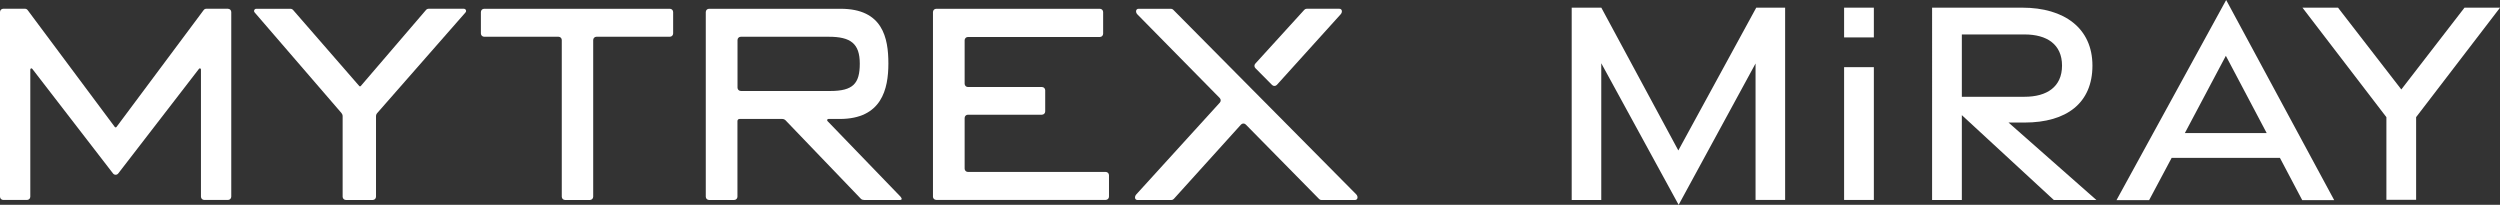
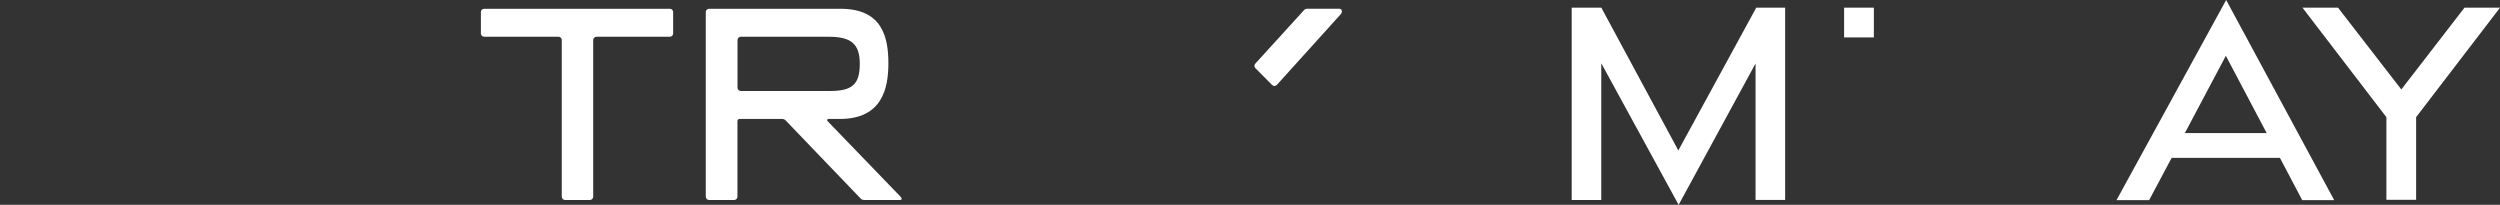
<svg xmlns="http://www.w3.org/2000/svg" id="_レイヤー_2" viewBox="0 0 717.68 58.8">
  <rect x="0" y="0" width="717.68" height="58.8" fill="#333333" stroke="none" />
  <defs>
    <style>.cls-1{fill:#fff;}</style>
  </defs>
  <g id="design">
    <path class="cls-1" d="m384.5,2.51h-9.37c-.27,0-.52.11-.7.31l-14.07,15.45c-.34.37-.33.94.03,1.3l4.79,4.83c.38.38,1.01.37,1.37-.03l18.33-20.28c.55-.61.43-1.57-.38-1.57Z" />
-     <path class="cls-1" d="m388.98,57.41c.84,0,.94-1.01.36-1.61l-23.19-23.4c-1.97-1.99-3.58-3.61-3.58-3.61s-1.38-1.39-3.07-3.09-4.68-4.72-6.65-6.71l-16.05-16.19c-.18-.18-.42-.28-.67-.28h-9.27c-.84,0-.94,1.01-.36,1.6l23.66,24.03c.35.36.36.93.03,1.3l-24.02,26.39c-.55.61-.44,1.58.38,1.58h9.71c.27,0,.52-.11.7-.31l19.29-21.34c.36-.4.99-.42,1.37-.03l21.07,21.4c.18.18.42.28.67.28h9.61Z" />
    <path class="cls-1" d="m170.29,11.49v44.98c0,.52-.42.94-.94.94h-7.14c-.52,0-.94-.42-.94-.94V11.49c0-.52-.42-.94-.94-.94h-21.34c-.52,0-.94-.42-.94-.94V3.46c0-.52.42-.94.94-.94h53.31c.52,0,.94.42.94.94v6.15c0,.52-.42.94-.94.94h-21.07c-.52,0-.94.42-.94.94Z" />
-     <path class="cls-1" d="m267.83,56.46V3.46c0-.52.42-.94.94-.94h46.97c.52,0,.94.42.94.94v6.22c0,.52-.42.94-.94.94h-37.88c-.52,0-.94.42-.94.94v12.48c0,.52.42.94.94.94h21.25c.52,0,.94.42.94.94v6.07c0,.52-.42.94-.94.94h-21.25c-.52,0-.94.42-.94.94v14.55c0,.52.42.94.94.94h39.56c.52,0,.94.42.94.94v6.15c0,.52-.42.94-.94.94h-48.66c-.52,0-.94-.42-.94-.94Z" />
-     <path class="cls-1" d="m133.19,2.51h-10.11c-.31,0-.6.13-.8.37l-18.71,21.81c-.12.14-.33.14-.44,0L84.15,2.88c-.2-.23-.49-.36-.8-.36h-9.78c-.54,0-.83.63-.48,1.04l24.94,28.9c.21.25.33.56.33.88v23.13c0,.52.42.94.94.94h7.7c.52,0,.94-.42.94-.94v-23.11c0-.33.12-.64.34-.89l25.36-28.91c.36-.41.07-1.04-.47-1.04Z" />
    <path class="cls-1" d="m258.57,56.52l-.18-.19-20.84-21.58c-.22-.22-.06-.6.25-.6h3.26c12.07,0,13.97-8.58,13.97-15.93s-1.62-15.7-13.69-15.7h-37.79c-.52,0-.94.42-.94.94v53.01c0,.52.42.94.94.94h7.21c.52,0,.94-.42.94-.94v-21.73c0-.32.26-.59.59-.59h12.28c.36,0,.7.15.95.4l.2.21,21.45,22.34c.2.2.61.32.97.32h10.13c1.11,0,.29-.89.29-.89Zm-45.91-30.41c-.52,0-.94-.42-.94-.94v-13.68c0-.52.42-.94.94-.94h25.26c6.3,0,8.9,1.97,8.9,7.72s-1.95,7.85-8.51,7.85h-25.65Z" />
-     <path class="cls-1" d="m65.46,2.51h-6.23c-.3,0-.58.14-.76.38l-25.02,33.55c-.13.17-.38.17-.5,0L7.93,2.89c-.18-.24-.46-.38-.76-.38H.94c-.52,0-.94.42-.94.94v53.01c0,.52.42.94.94.94h6.82c.52,0,.94-.42.94-.94V19.94c0-.3.38-.43.56-.19l23.19,30.05c.38.49,1.12.49,1.49,0l23.19-30.05c.18-.24.56-.11.56.19v36.52c0,.52.42.94.94.94h6.82c.52,0,.94-.42.94-.94V3.46c0-.52-.42-.94-.94-.94Z" />
    <path class="cls-1" d="m459.68,18.14v39.27h-8.49V2.21h8.51l22.1,40.98,22.37-40.99h8.29v55.2h-8.49V18.23l-22.08,40.57-22.22-40.66Z" />
-     <path class="cls-1" d="m529.39,19.28h8.54v38.12h-8.54V19.28Z" />
-     <path class="cls-1" d="m589.59,57.41l-26.4-24.36v24.36h-8.54V2.2h25.9c12.05,0,20.13,5.9,20.13,16.63s-7.39,16.35-19.48,16.35h-4.61l25.22,22.23h-12.22Zm-26.4-29.63h18.02c6.37,0,10.74-2.83,10.74-8.95s-4.37-8.94-10.74-8.94h-18.02v17.89Z" />
+     <path class="cls-1" d="m529.39,19.28h8.54h-8.54V19.28Z" />
    <path class="cls-1" d="m639.07,0l31.01,57.45h-9.18l-6.4-12.13h-31.08l-6.47,12.14h-9.37L639.07,0Zm11.63,38.2l-11.72-22.18-11.77,22.18h23.49Z" />
    <path class="cls-1" d="m685.06,33.63l-24.09-31.43h10.21l18.17,23.48,18.14-23.48h10.2l-24.09,31.43v23.73h-8.53v-23.73Z" />
    <path class="cls-1" d="m529.39,2.2h8.54v8.54h-8.54V2.2Z" />
  </g>
</svg>